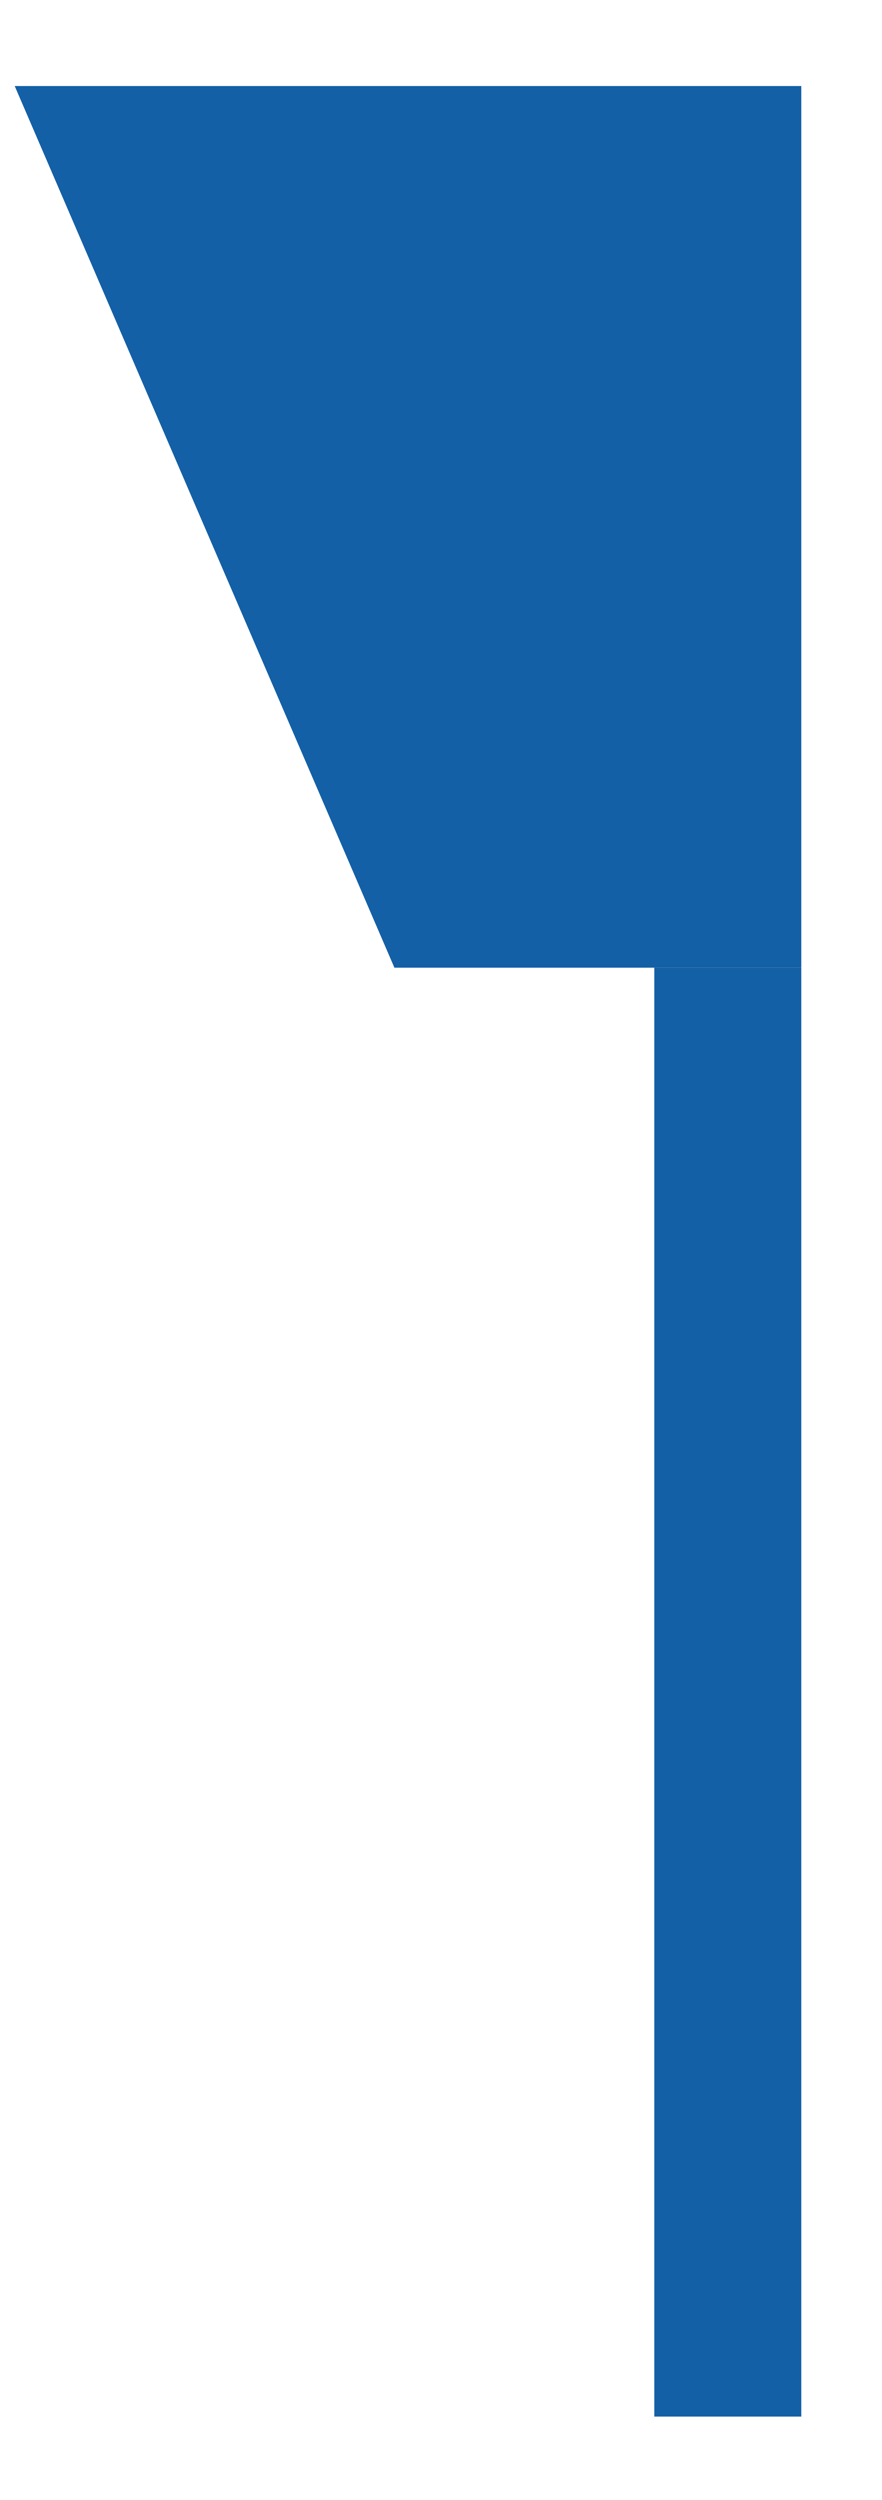
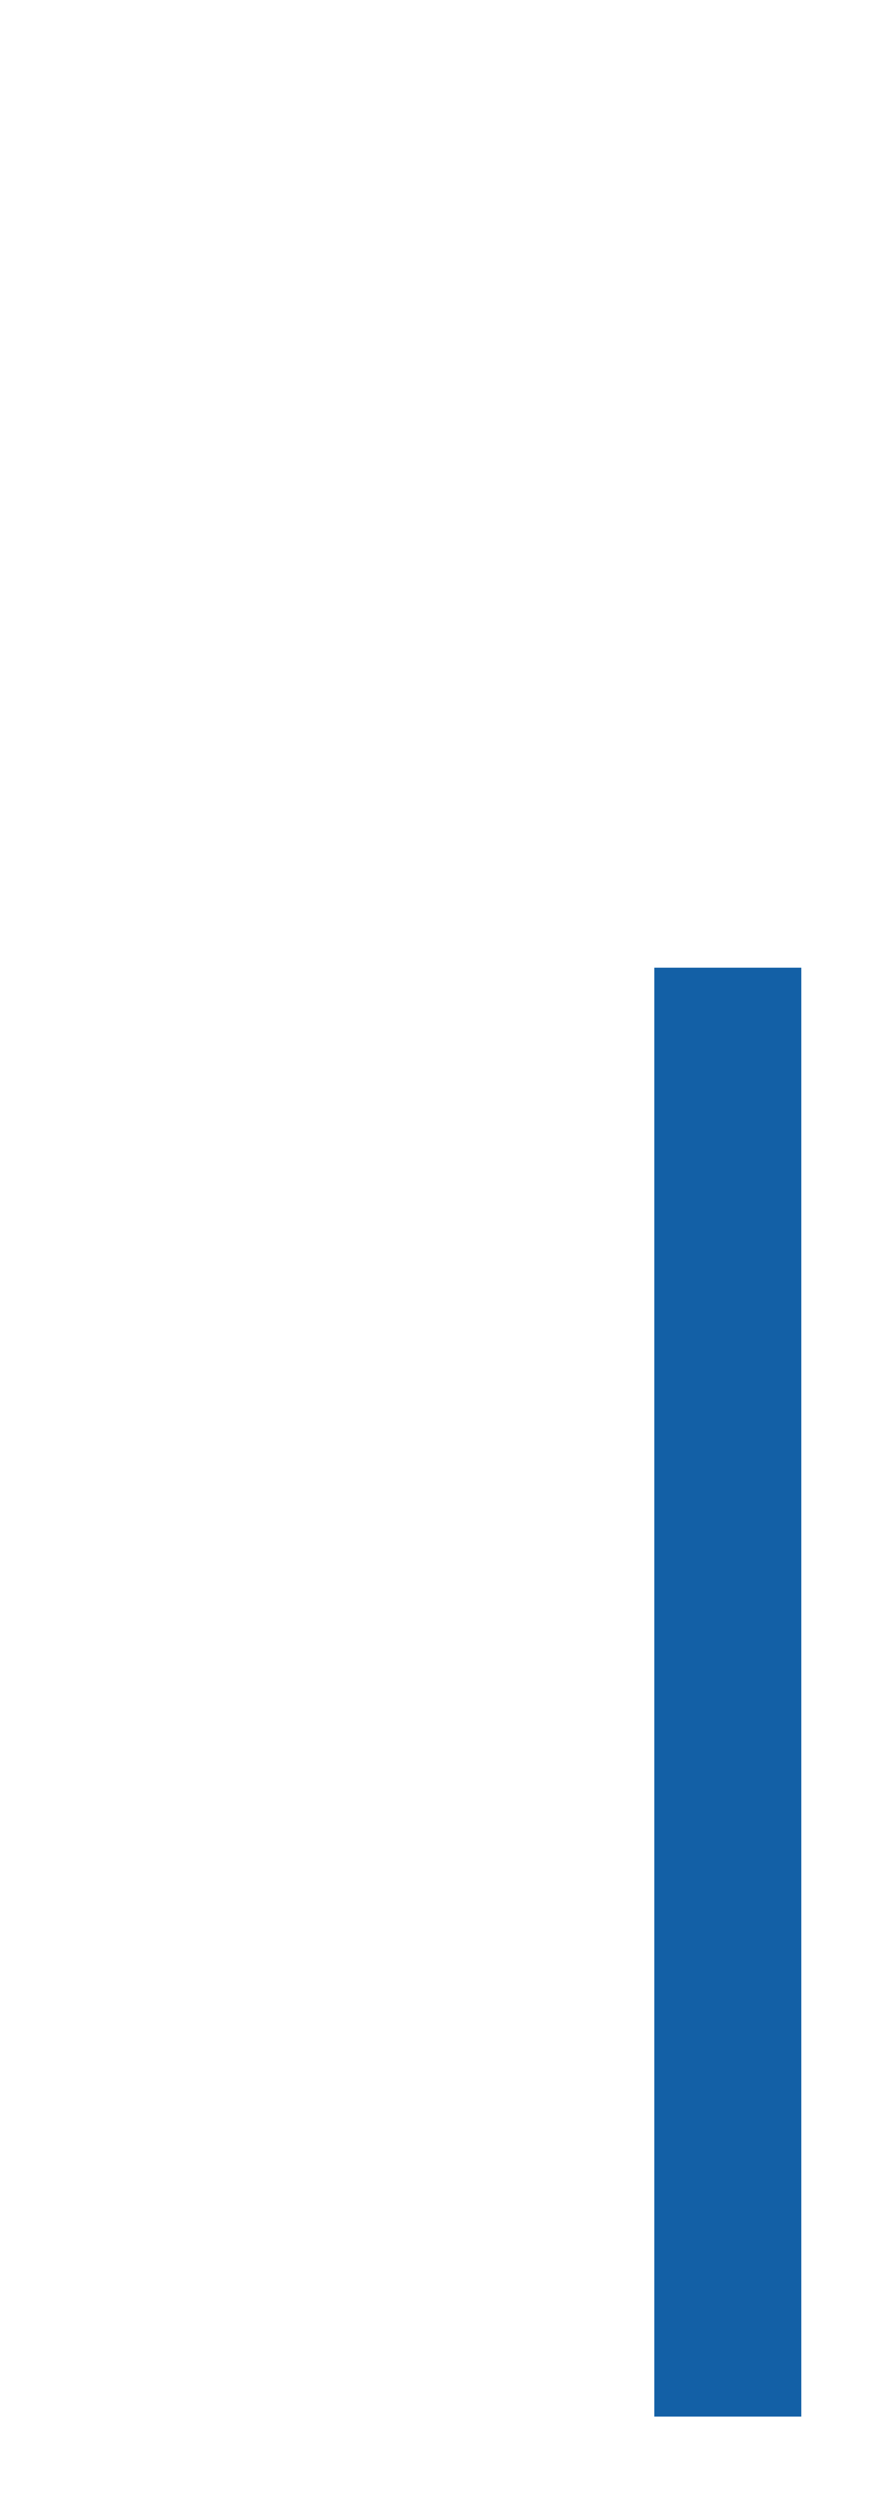
<svg xmlns="http://www.w3.org/2000/svg" width="6" height="17" viewBox="0 0 6 17" fill="none">
  <line y1="-0.5" x2="9.852" y2="-0.5" transform="matrix(-4.37114e-08 1 1 4.37114e-08 5.451 6.58)" stroke="#1360A6" />
-   <path d="M5.451 0.585H0.1L2.683 6.58H5.451V0.585Z" fill="#1360A6" />
</svg>